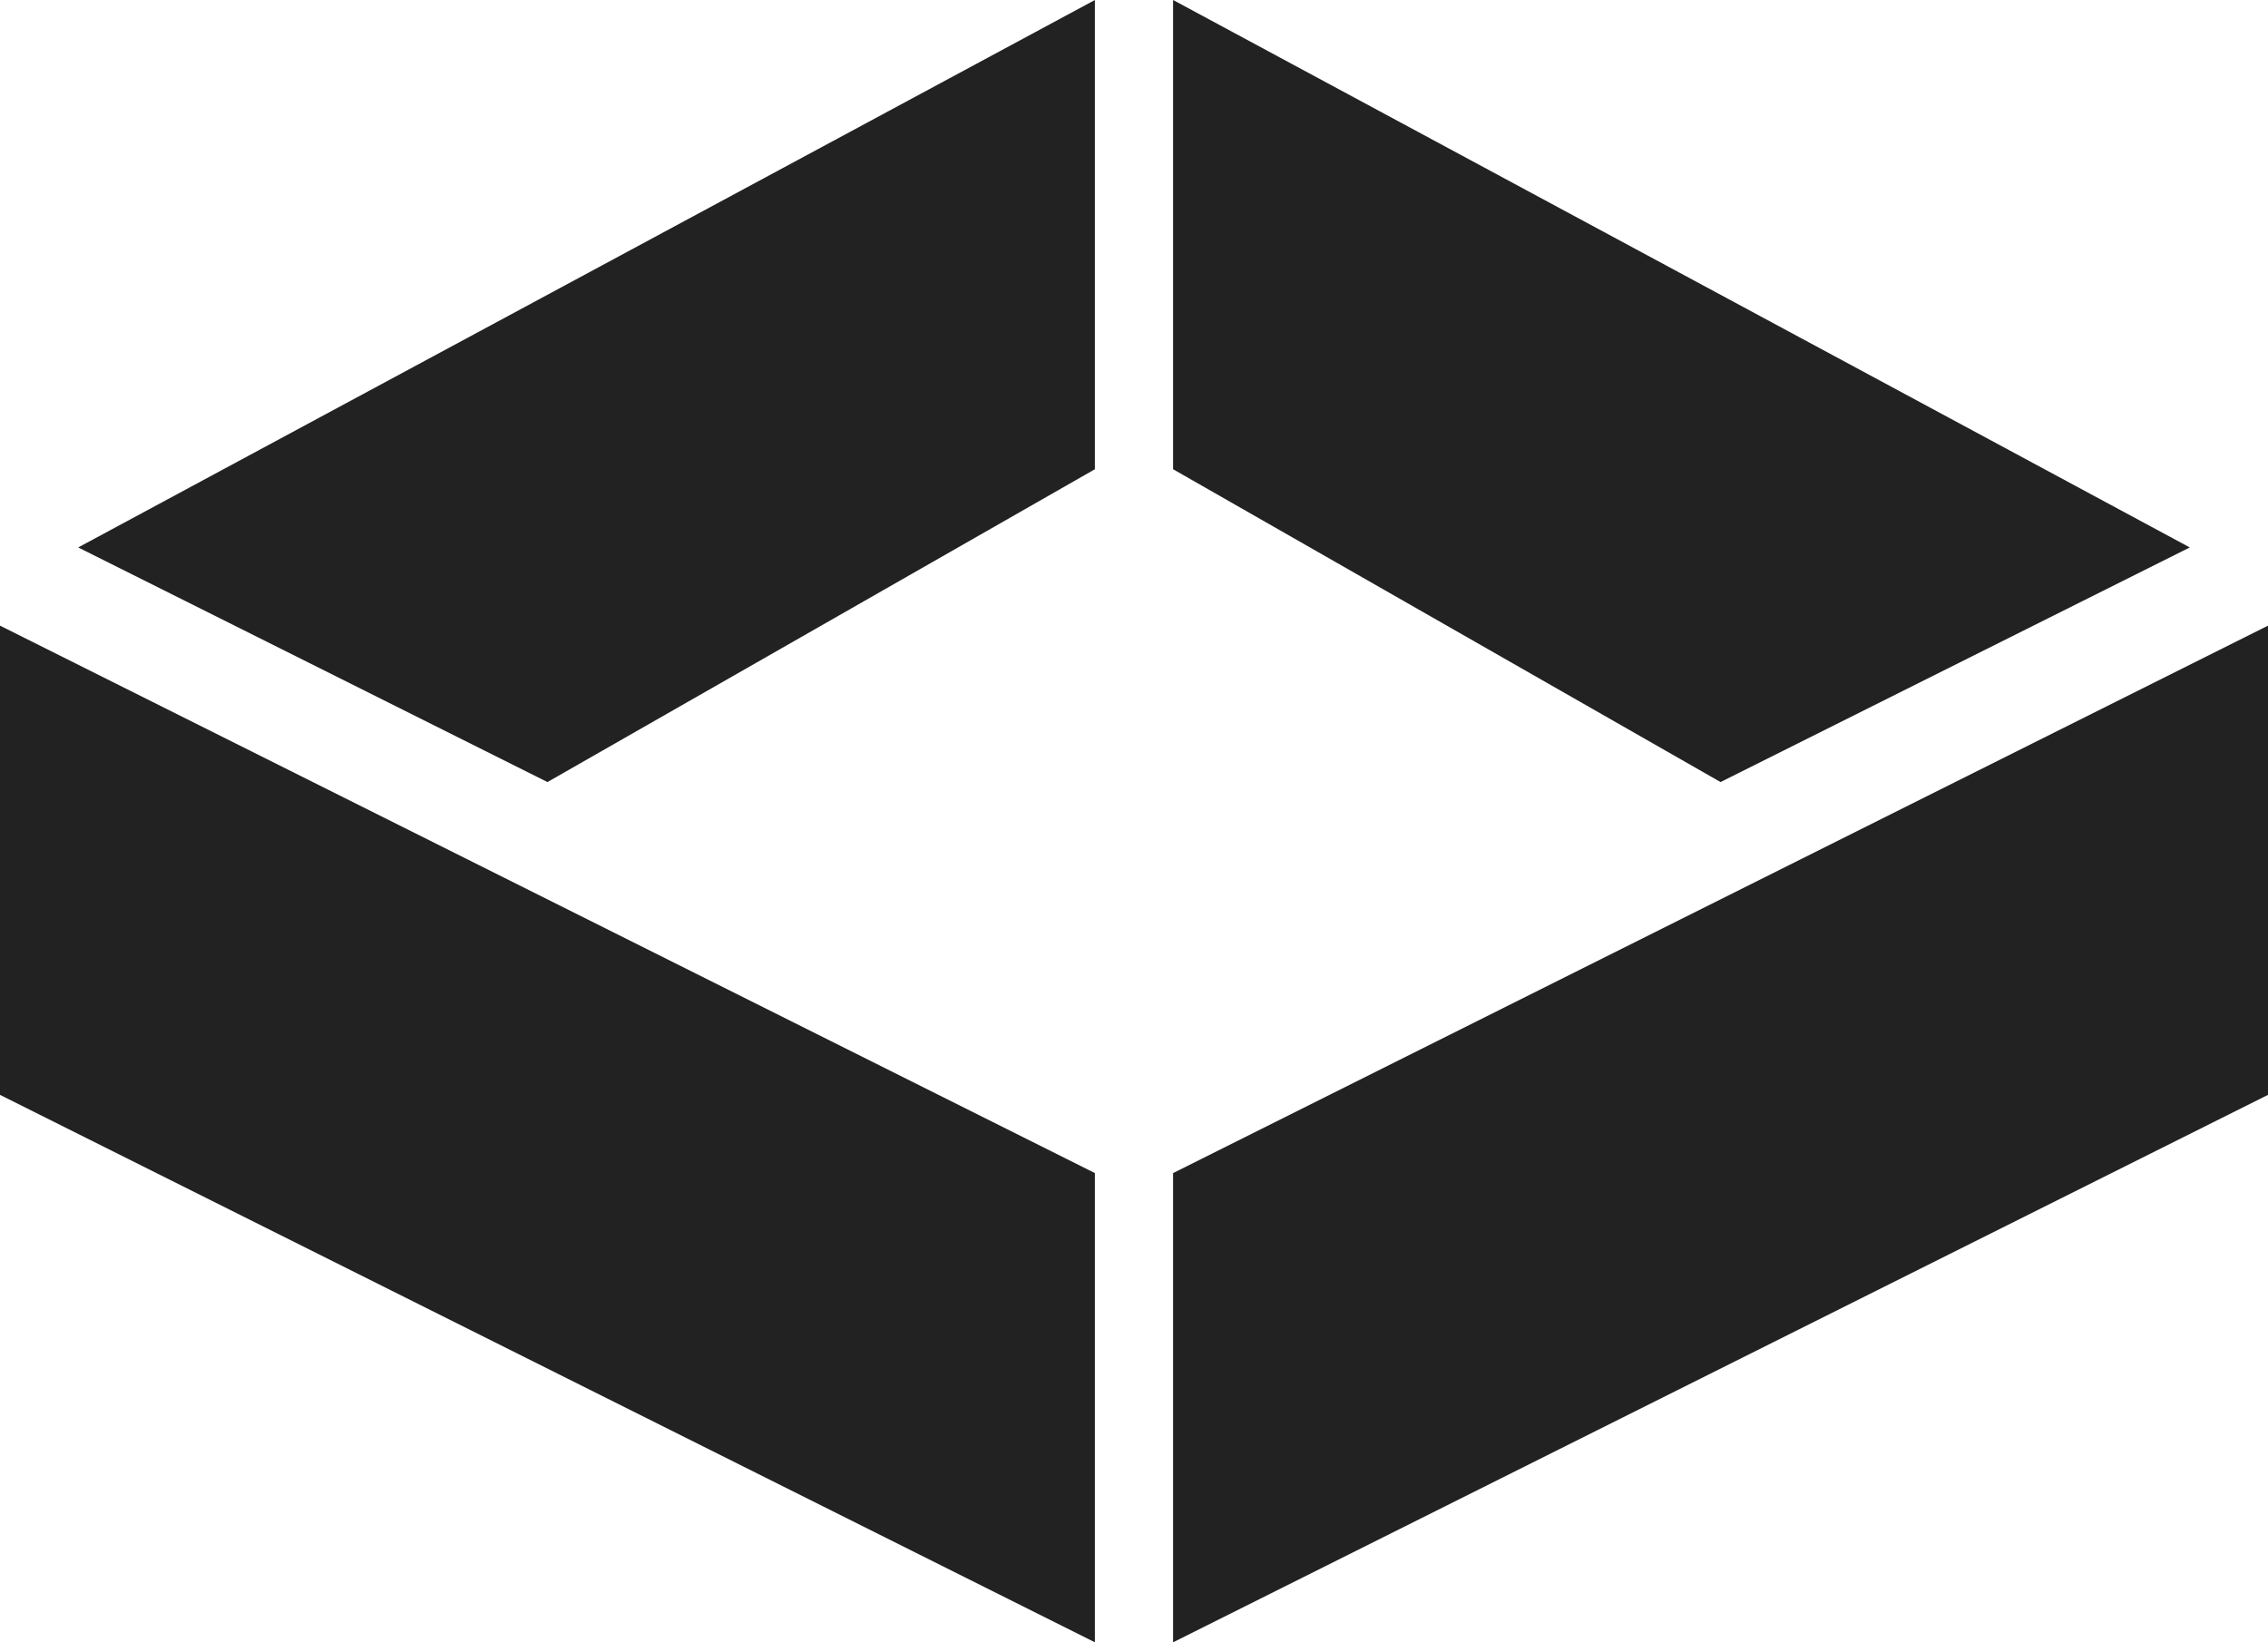
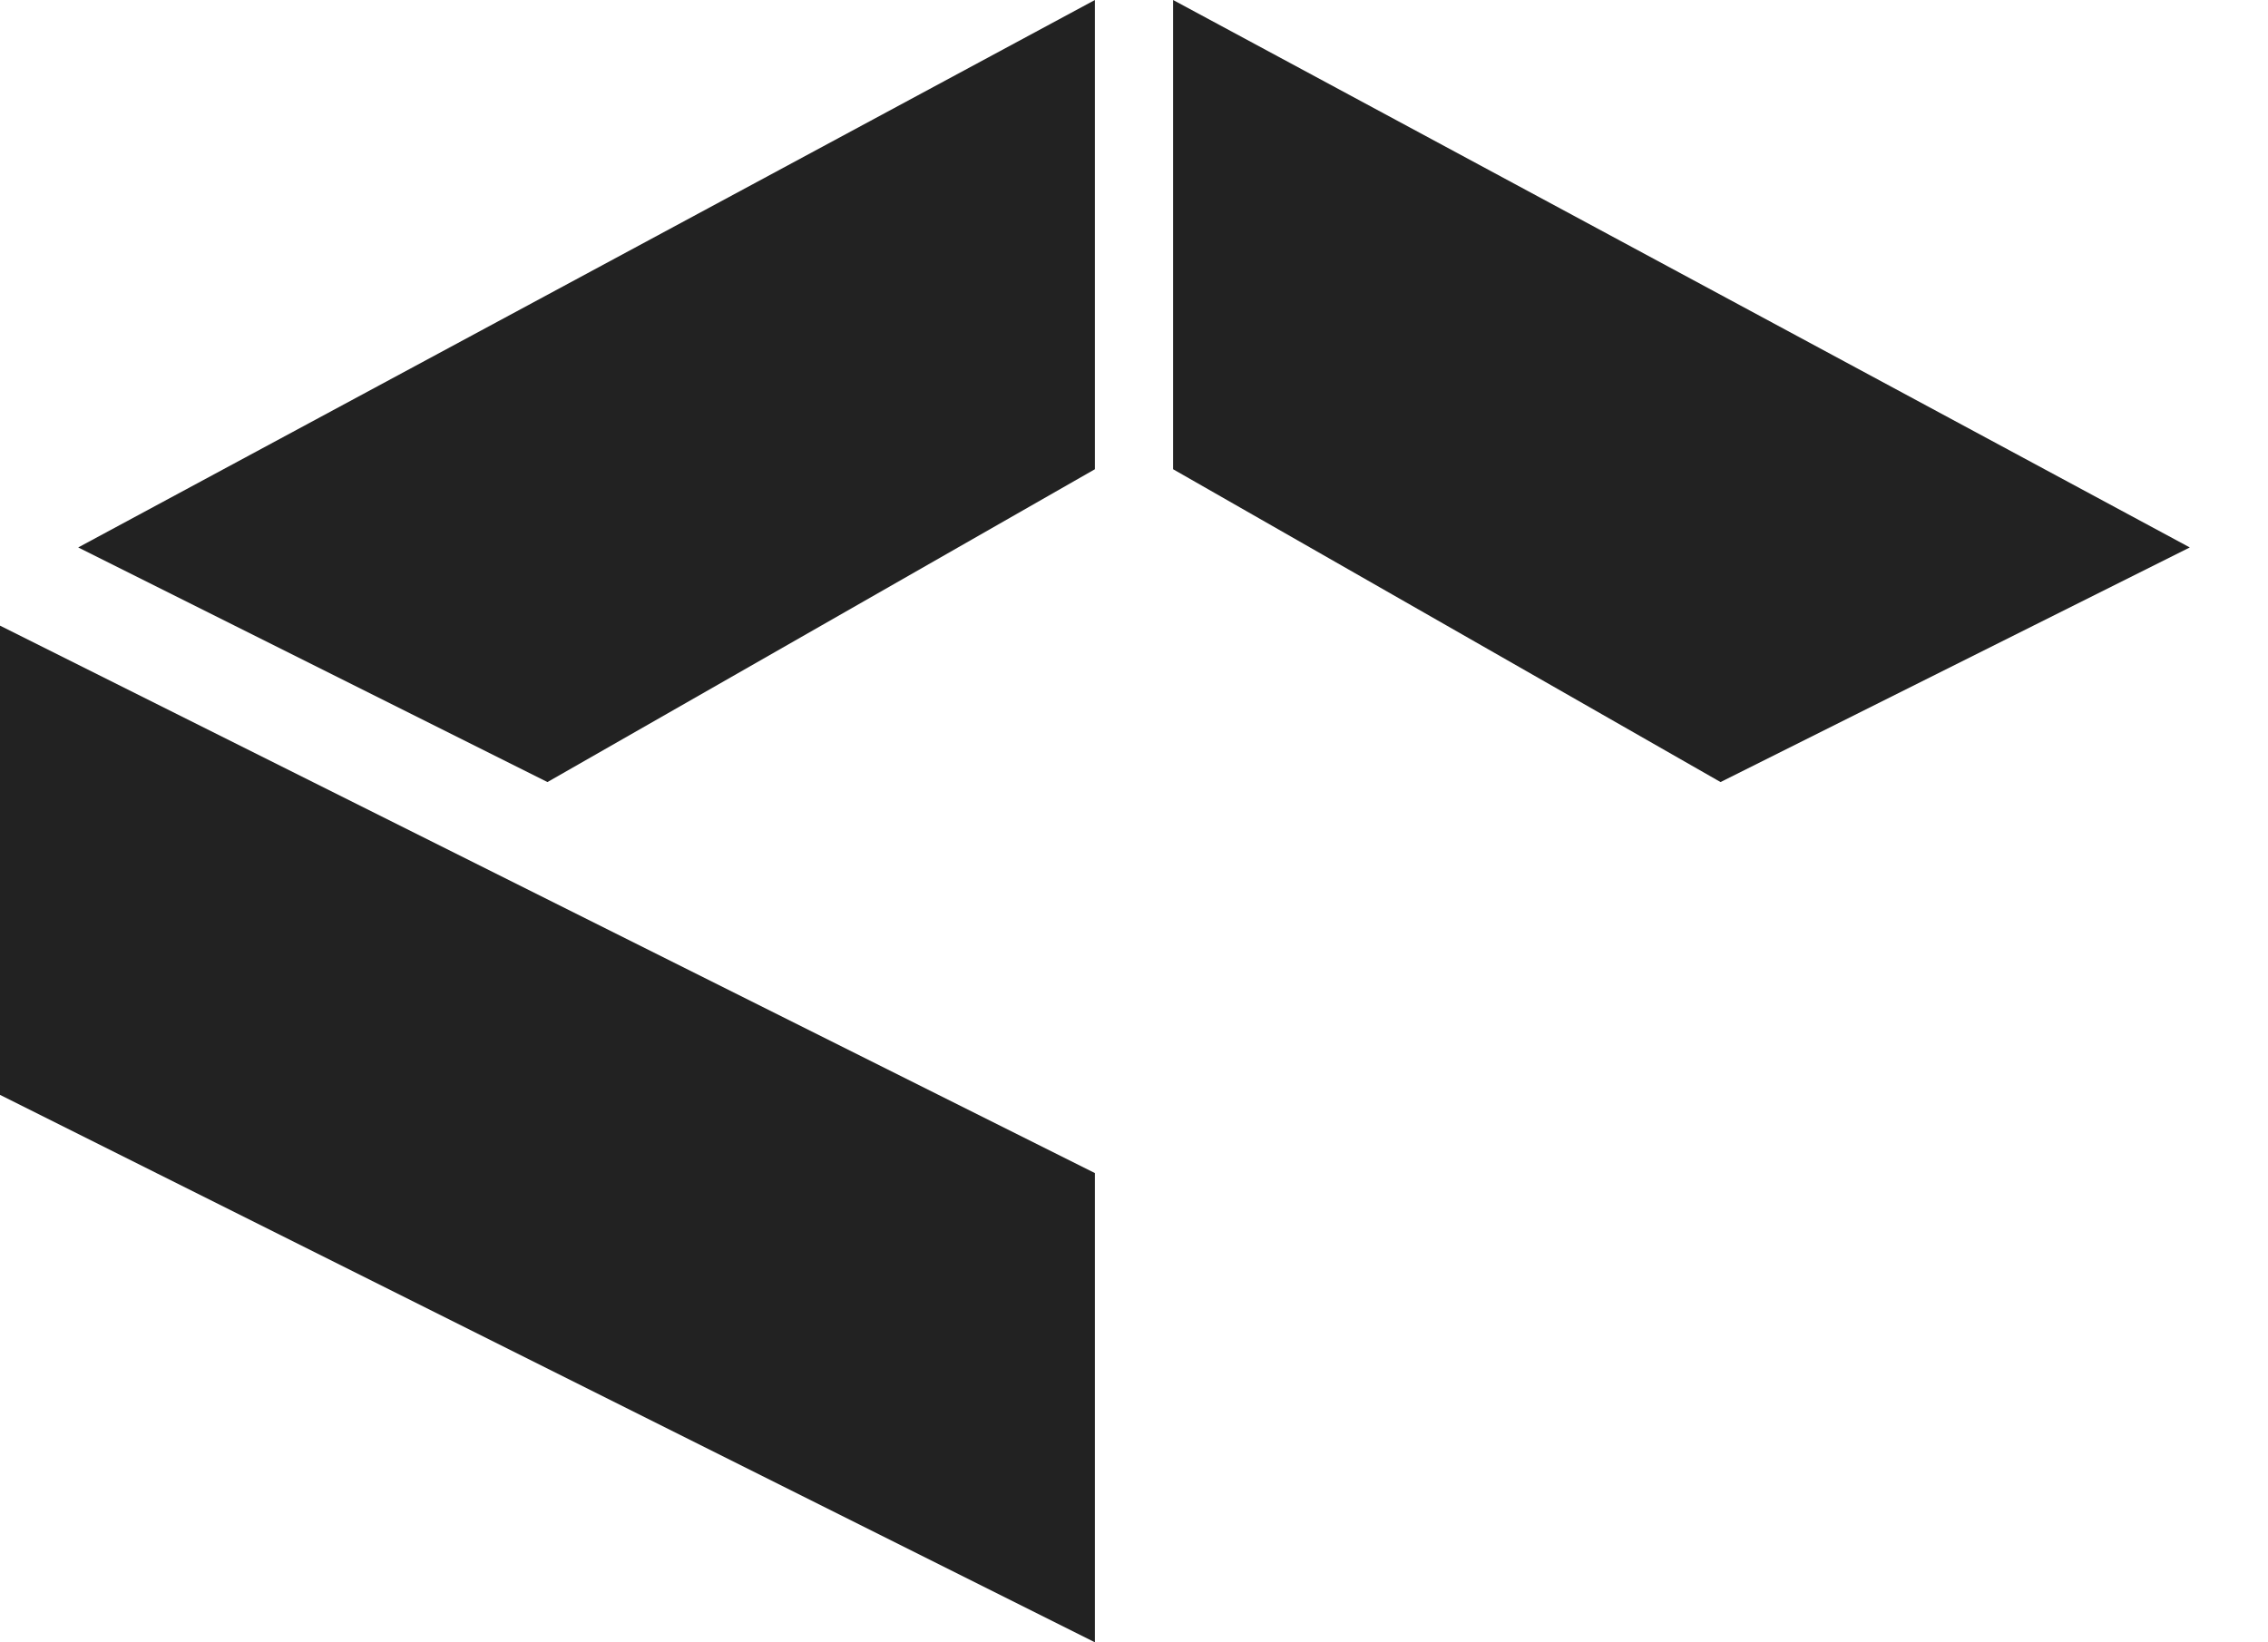
<svg xmlns="http://www.w3.org/2000/svg" width="29" height="21" viewBox="0 0 29 21" fill="none">
-   <path d="M7 10L14 6V0L1 7L7 10ZM0 14L14 21V15L0 8V14ZM28 7L15 0V6L22 10L28 7ZM15 15V21L29 14V8L15 15Z" fill="#222222" />
+   <path d="M7 10L14 6V0L1 7L7 10ZM0 14L14 21V15L0 8V14ZM28 7L15 0V6L22 10L28 7ZM15 15V21V8L15 15Z" fill="#222222" />
</svg>